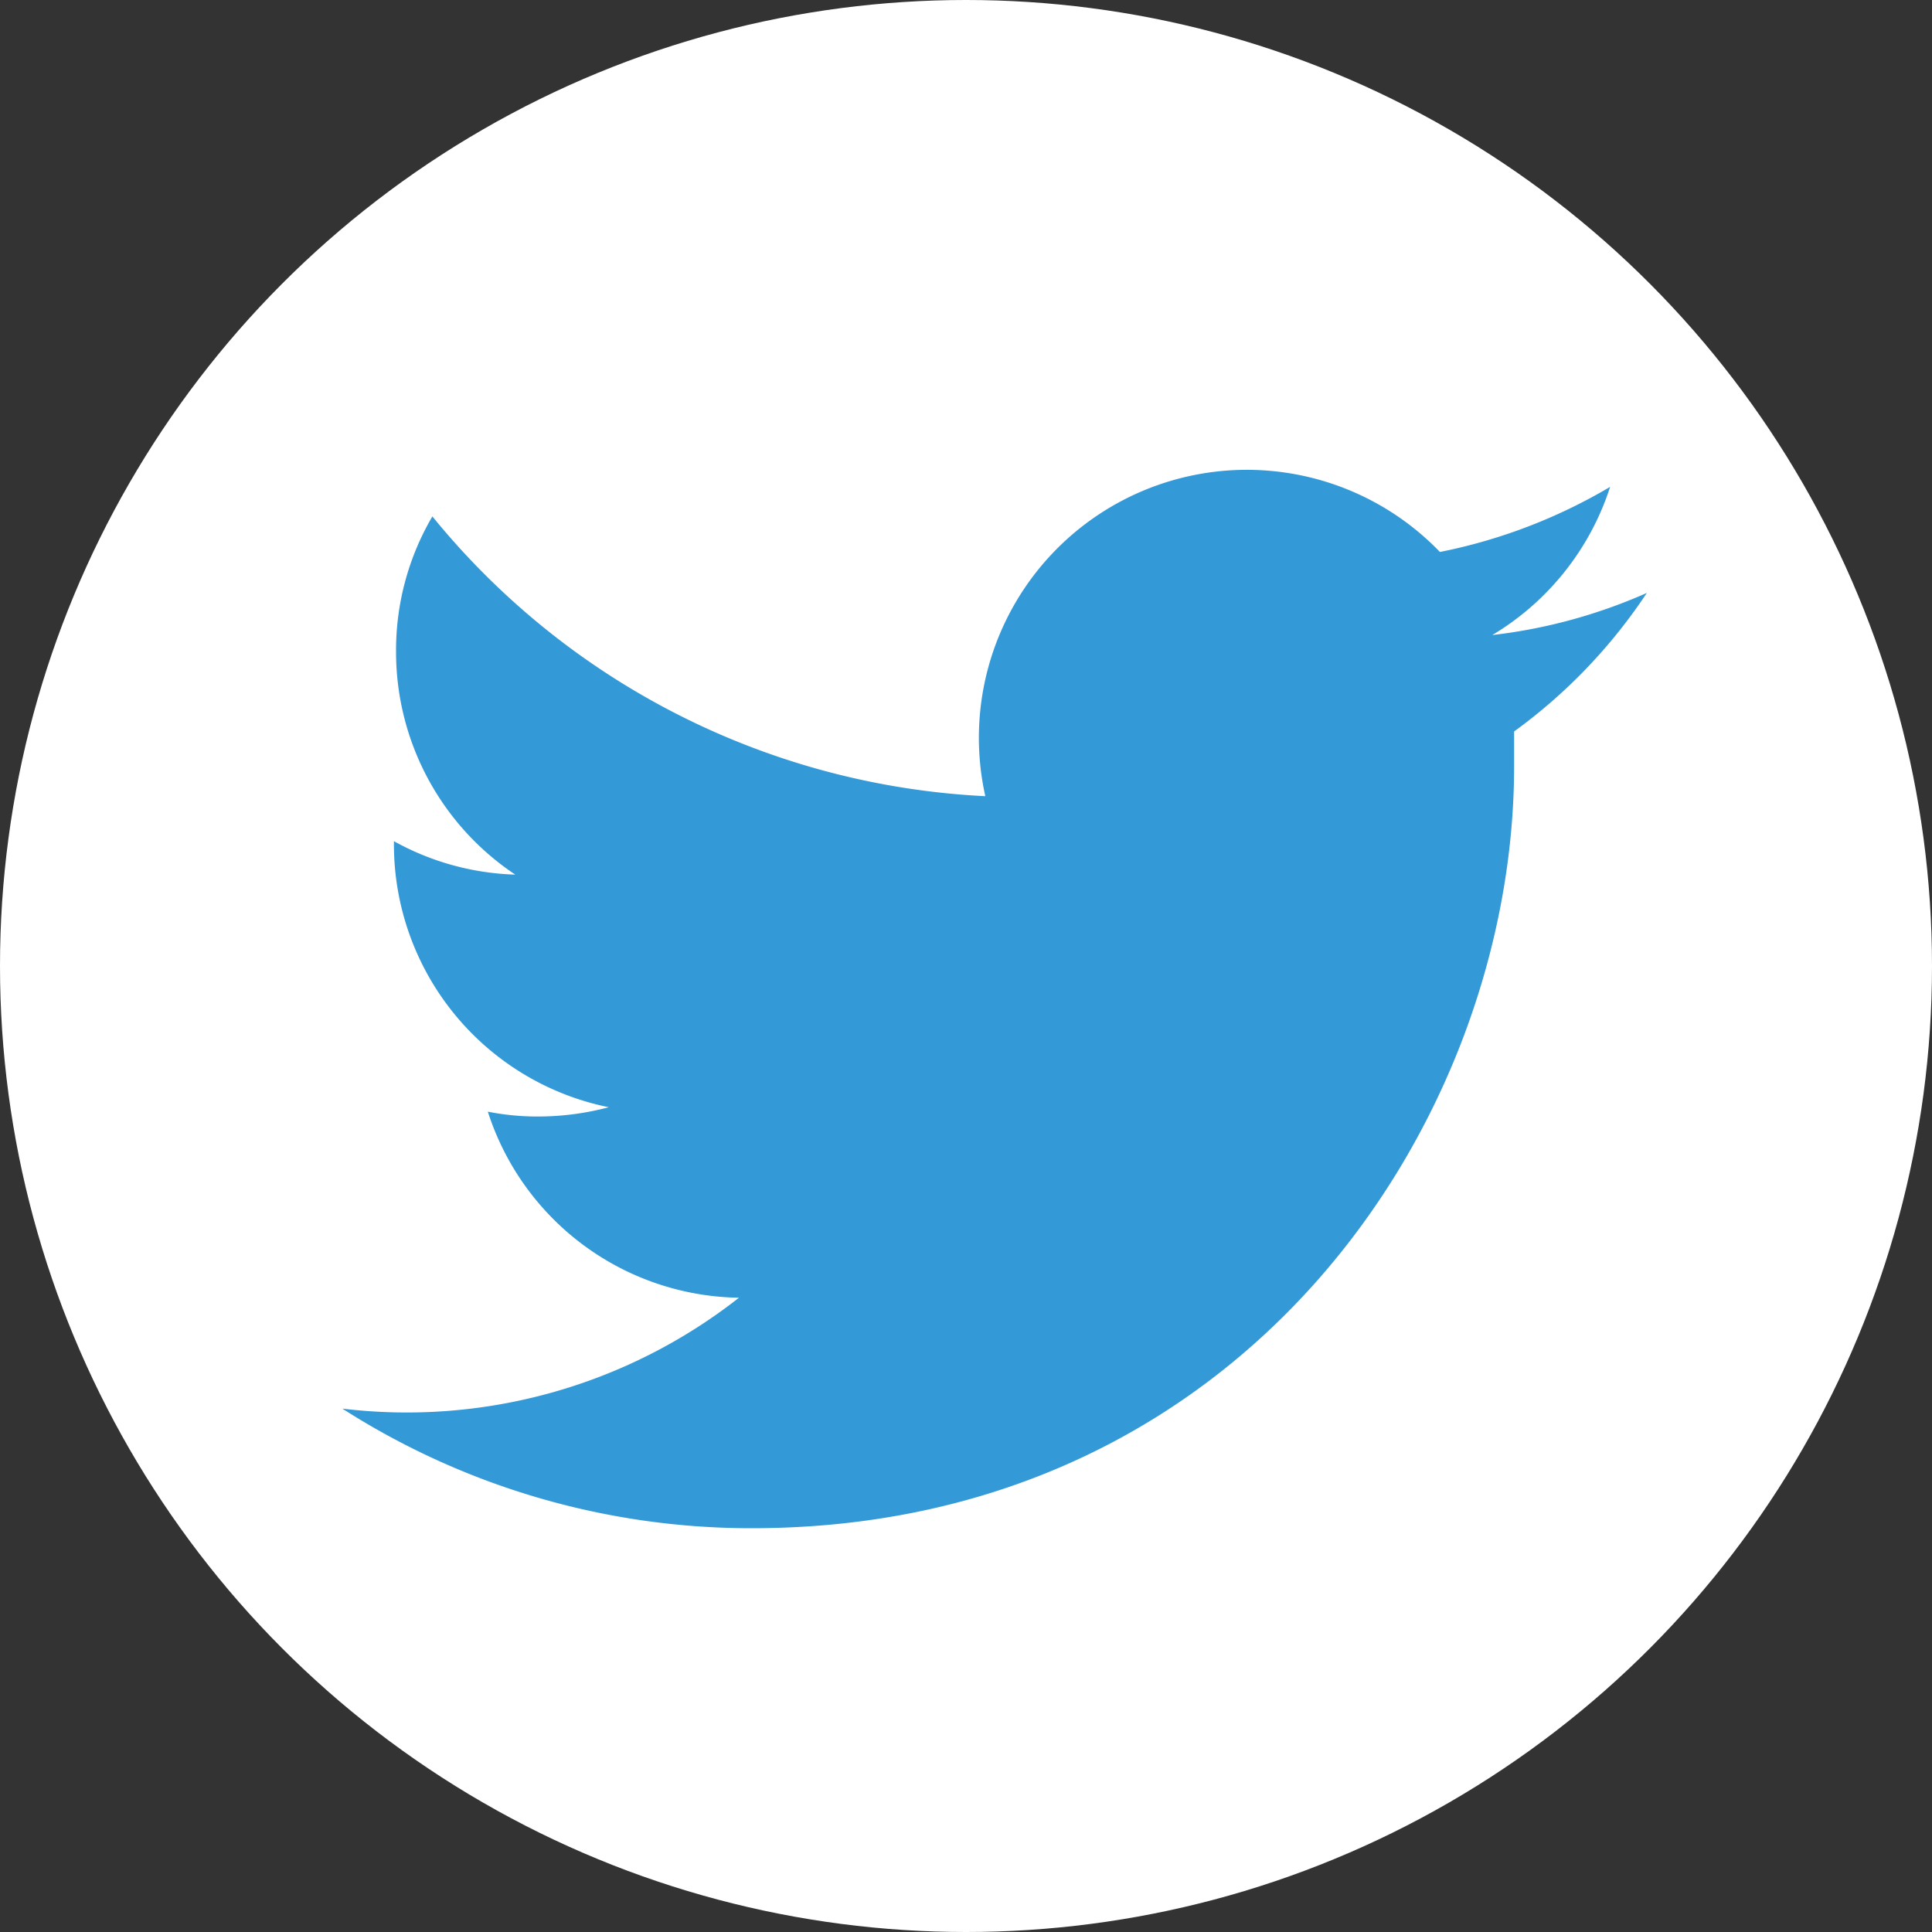
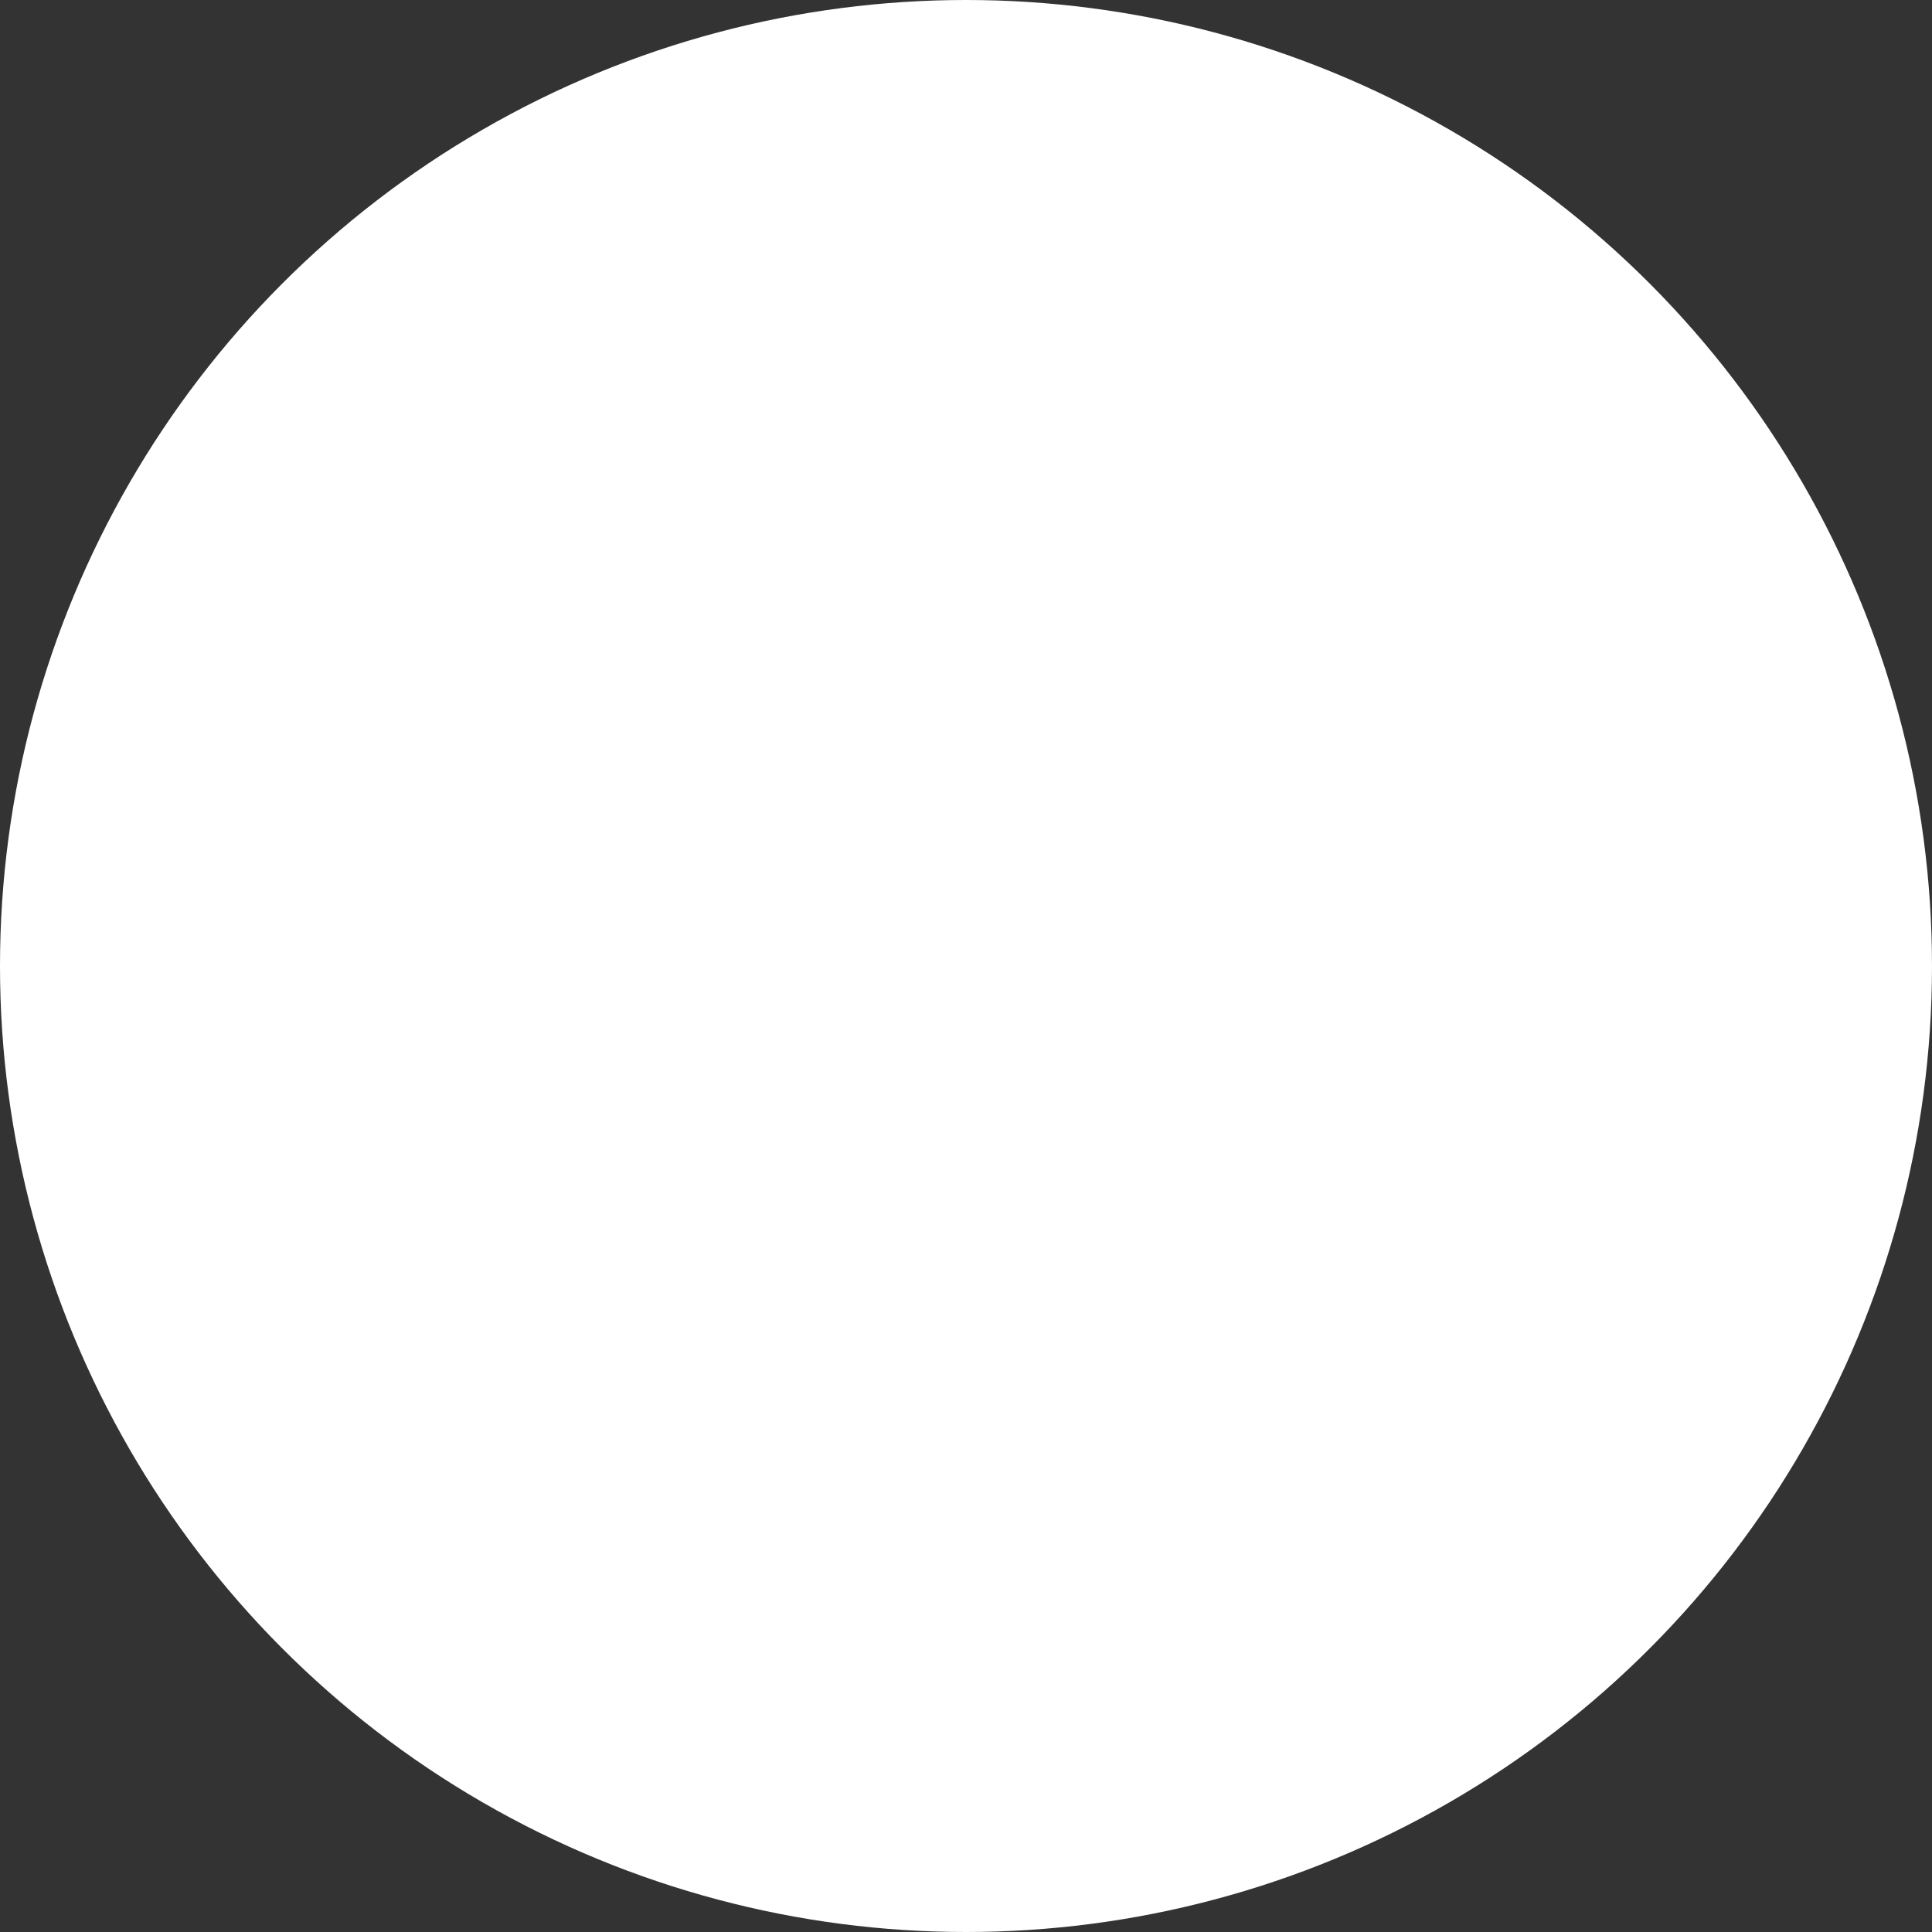
<svg xmlns="http://www.w3.org/2000/svg" width="35.28mm" height="35.28mm" viewBox="0 0 100 100">
  <rect x="0" y="0" width="100" height="100" fill="#333333" stroke="none" />
  <title>icon__sm_twitter-(circle]-[DAR blue]</title>
  <circle cx="50" cy="50" r="50" fill="#fff" />
-   <path d="M85.24,30.69a27.51,27.51,0,0,1-8,2.18,13.91,13.91,0,0,0,6.1-7.67,28,28,0,0,1-8.81,3.37A13.87,13.87,0,0,0,51,41.21,39.37,39.37,0,0,1,22.38,26.73a13.68,13.68,0,0,0-1.88,7,13.85,13.85,0,0,0,6.17,11.54,13.77,13.77,0,0,1-6.28-1.73v.17a13.88,13.88,0,0,0,11.12,13.6,14.22,14.22,0,0,1-3.65.48,13.13,13.13,0,0,1-2.61-.25,13.87,13.87,0,0,0,13,9.63,27.86,27.86,0,0,1-20.53,5.74A39.22,39.22,0,0,0,38.92,79.1c25.5,0,39.45-21.12,39.45-39.44,0-.6,0-1.2,0-1.8A27.88,27.88,0,0,0,85.24,30.69Z" fill="#3399d7" />
</svg>